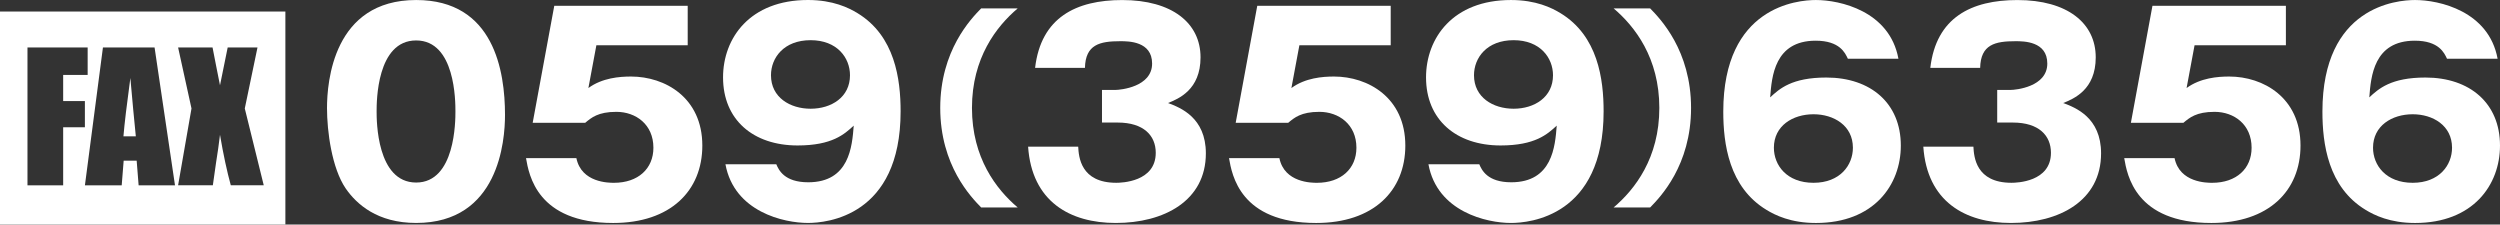
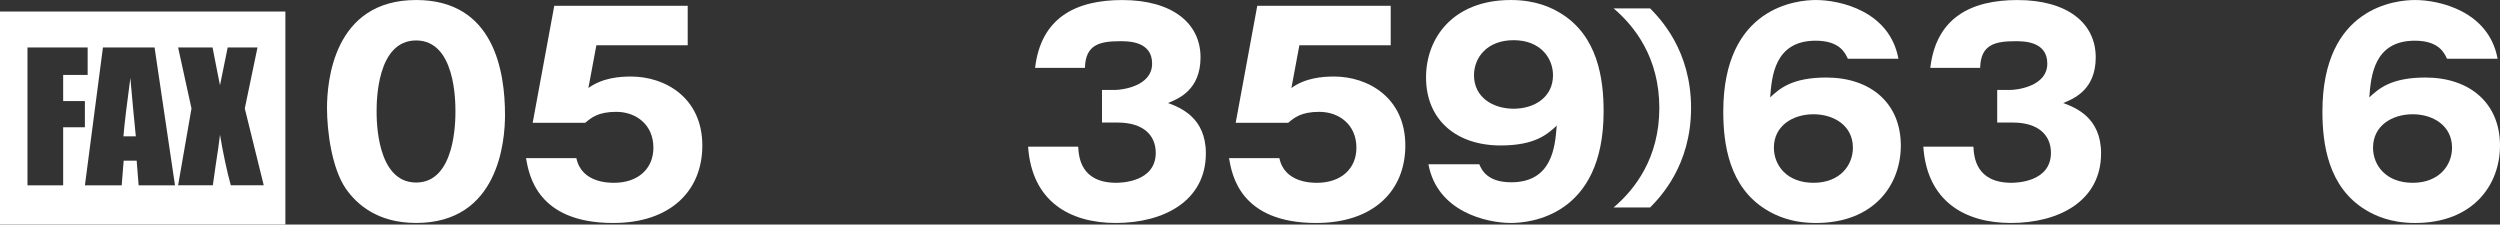
<svg xmlns="http://www.w3.org/2000/svg" version="1.1" id="レイヤー_1" x="0px" y="0px" width="309.347px" height="27.783px" viewBox="0 0 309.347 27.783" enable-background="new 0 0 309.347 27.783" xml:space="preserve">
  <rect x="0" y="0" width="309.347" height="27.783" fill="#333333" stroke="none" />
  <path fill="#FFFFFF" d="M62.489,14.227c0,3.185-0.759,13.361-10.996,13.361c-4.794,0-7.367-2.316-8.72-4.273  c-1.716-2.52-2.31-7.064-2.31-9.95c0-3.186,0.759-13.363,11.029-13.363C61.137,0.001,62.489,8.819,62.489,14.227z M46.601,13.795  c0,1.095,0,8.792,4.893,8.792c4.86,0,4.86-7.665,4.86-8.792c0-1.228,0-8.791-4.86-8.791C46.601,5.004,46.601,12.601,46.601,13.795z" />
  <path fill="#FFFFFF" d="M85.096,5.599H73.795l-0.989,5.294c1.715-1.258,3.858-1.423,5.276-1.423c4.218,0,8.823,2.614,8.823,8.543  c0,5.6-3.947,9.578-11.032,9.578c-9.398,0-10.421-5.934-10.784-8.021h6.233c0.626,3.049,4.023,3.049,4.649,3.049  c3.001,0,4.881-1.758,4.881-4.34c0-2.883-2.177-4.44-4.584-4.44c-2.275,0-3.1,0.729-3.858,1.358h-6.497l2.672-14.476h16.511V5.599z" />
-   <path fill="#FFFFFF" d="M96.059,20.326c0.297,0.699,0.988,2.229,3.951,2.229c5.102,0,5.432-4.457,5.629-7.011  c-1.152,1.062-2.666,2.455-6.945,2.455c-5.5,0-9.225-3.184-9.225-8.42C89.469,4.707,92.797,0,99.977,0  c3.094,0,5.037,0.961,6.125,1.624c4.646,2.817,5.338,8.185,5.338,12.161c0,13.007-9.191,13.802-11.463,13.802  c-2.963,0-9.123-1.357-10.212-7.262H96.059z M95.4,9.313c0,2.749,2.371,4.141,4.906,4.141c2.566,0,4.871-1.425,4.871-4.141  c0-2.153-1.58-4.34-4.871-4.34C96.98,4.973,95.4,7.159,95.4,9.313z" />
-   <path fill="#FFFFFF" d="M125.928,1.039c-2.635,2.234-5.658,6.132-5.658,12.316c0,6.185,3.023,10.082,5.658,12.316h-4.521  c-1.238-1.273-5.063-5.197-5.063-12.316c0-7.12,3.824-11.043,5.063-12.316H125.928z" />
  <path fill="#FFFFFF" d="M136.359,15.166v-4.038h1.648c0.627,0,4.553-0.366,4.553-3.265c0-2.765-2.936-2.765-3.926-2.765  c-2.539,0-4.32,0.4-4.385,3.298h-6.168c0.727-6.241,5.078-8.391,10.783-8.391c6.164,0,9.688,2.844,9.688,7.092  c0,4.03-2.734,5.123-4.025,5.652c1.518,0.563,4.684,1.787,4.684,6.224c0,5.898-5.211,8.617-11.146,8.617  c-5.674,0-10.389-2.652-10.85-9.445h6.199c0.066,1.26,0.297,4.473,4.715,4.473c0.627,0,4.881-0.1,4.881-3.711  c0-2.119-1.482-3.742-4.715-3.742H136.359z" />
  <path fill="#FFFFFF" d="M172.085,5.599h-11.301l-0.988,5.294c1.715-1.258,3.855-1.423,5.273-1.423c4.219,0,8.824,2.614,8.824,8.543  c0,5.6-3.949,9.578-11.031,9.578c-9.399,0-10.423-5.934-10.784-8.021h6.232c0.627,3.049,4.024,3.049,4.649,3.049  c3,0,4.883-1.758,4.883-4.34c0-2.883-2.18-4.44-4.586-4.44c-2.273,0-3.102,0.729-3.858,1.358h-6.496l2.67-14.476h16.513V5.599z" />
  <path fill="#FFFFFF" d="M183.046,20.326c0.297,0.699,0.988,2.229,3.953,2.229c5.102,0,5.43-4.457,5.629-7.011  c-1.152,1.062-2.668,2.455-6.945,2.455c-5.5,0-9.227-3.184-9.227-8.42c0-4.87,3.328-9.577,10.508-9.577  c3.094,0,5.039,0.961,6.125,1.624c4.648,2.817,5.34,8.185,5.34,12.161c0,13.007-9.191,13.802-11.465,13.802  c-2.961,0-9.121-1.357-10.211-7.262H183.046z M182.39,9.313c0,2.749,2.371,4.141,4.906,4.141c2.566,0,4.871-1.425,4.871-4.141  c0-2.153-1.582-4.34-4.871-4.34C183.968,4.973,182.39,7.159,182.39,9.313z" />
  <path fill="#FFFFFF" d="M199.667,25.671c2.637-2.234,5.656-6.131,5.656-12.316c0-6.185-3.02-10.082-5.656-12.316h4.52  c1.242,1.273,5.063,5.196,5.063,12.316c0,7.119-3.82,11.042-5.063,12.316H199.667z" />
  <path fill="#FFFFFF" d="M228.651,7.265c-0.332-0.699-0.988-2.229-3.984-2.229c-5.102,0-5.434,4.458-5.629,7.013  c1.152-1.062,2.664-2.455,6.945-2.455c5.5,0,9.223,3.185,9.223,8.42c0,4.871-3.328,9.578-10.508,9.578  c-3.094,0-5.035-0.961-6.121-1.625c-4.648-2.818-5.34-8.184-5.34-12.161c0-13.008,9.191-13.803,11.461-13.803  c2.965,0,9.125,1.357,10.211,7.262H228.651z M229.276,18.279c0-2.75-2.371-4.141-4.875-4.141c-2.566,0-4.902,1.425-4.902,4.141  c0,2.152,1.578,4.34,4.902,4.34C227.694,22.619,229.276,20.431,229.276,18.279z" />
  <path fill="#FFFFFF" d="M247.132,15.166v-4.038h1.648c0.625,0,4.551-0.366,4.551-3.265c0-2.765-2.934-2.765-3.926-2.765  c-2.539,0-4.32,0.4-4.383,3.298h-6.168c0.727-6.241,5.078-8.391,10.781-8.391c6.164,0,9.688,2.844,9.688,7.092  c0,4.03-2.734,5.123-4.023,5.652c1.516,0.563,4.684,1.787,4.684,6.224c0,5.898-5.211,8.617-11.148,8.617  c-5.672,0-10.387-2.652-10.848-9.445h6.199c0.066,1.26,0.297,4.473,4.715,4.473c0.625,0,4.879-0.1,4.879-3.711  c0-2.119-1.48-3.742-4.715-3.742H247.132z" />
-   <path fill="#FFFFFF" d="M282.854,5.599h-11.301l-0.988,5.294c1.715-1.258,3.859-1.423,5.277-1.423c4.219,0,8.82,2.614,8.82,8.543  c0,5.6-3.945,9.578-11.031,9.578c-9.398,0-10.422-5.934-10.781-8.021h6.23c0.629,3.049,4.023,3.049,4.652,3.049  c3,0,4.879-1.758,4.879-4.34c0-2.883-2.176-4.44-4.582-4.44c-2.277,0-3.102,0.729-3.859,1.358h-6.496l2.668-14.476h16.512V5.599z" />
  <path fill="#FFFFFF" d="M302.788,7.265c-0.328-0.699-0.988-2.229-3.984-2.229c-5.102,0-5.43,4.458-5.629,7.013  c1.152-1.062,2.668-2.455,6.945-2.455c5.504,0,9.227,3.185,9.227,8.42c0,4.871-3.328,9.578-10.508,9.578  c-3.094,0-5.039-0.961-6.125-1.625c-4.648-2.818-5.34-8.184-5.34-12.161c0-13.008,9.191-13.803,11.465-13.803  c2.961,0,9.125,1.357,10.211,7.262H302.788z M303.413,18.279c0-2.75-2.371-4.141-4.871-4.141c-2.566,0-4.906,1.425-4.906,4.141  c0,2.152,1.582,4.34,4.906,4.34C301.835,22.619,303.413,20.431,303.413,18.279z" />
  <g>
    <path fill="#FFFFFF" d="M15.274,16.873h1.533c-0.2-1.961-0.427-4.367-0.676-7.223C15.688,12.936,15.398,15.346,15.274,16.873z" />
    <path fill="#FFFFFF" d="M0,1.429v26.354h35.313V1.429H0z M10.505,15.75H7.816v7.179H3.4V5.873h7.446v3.397h-3.03v3.235h2.688V15.75   z M17.153,22.929l-0.241-3.047h-1.609l-0.242,3.047h-4.552l2.229-17.056h6.389l2.527,17.056H17.153z M28.559,22.929   c-0.468-1.701-0.92-3.783-1.337-6.249c-0.134,1.11-0.293,2.27-0.491,3.473l-0.394,2.775h-4.299l1.657-9.506l-1.657-7.55H26.3   c0.087,0.475,0.245,1.252,0.459,2.354c0.17,0.84,0.321,1.621,0.463,2.329l0.952-4.683h3.688l-1.573,7.55l2.346,9.506H28.559z" />
  </g>
</svg>